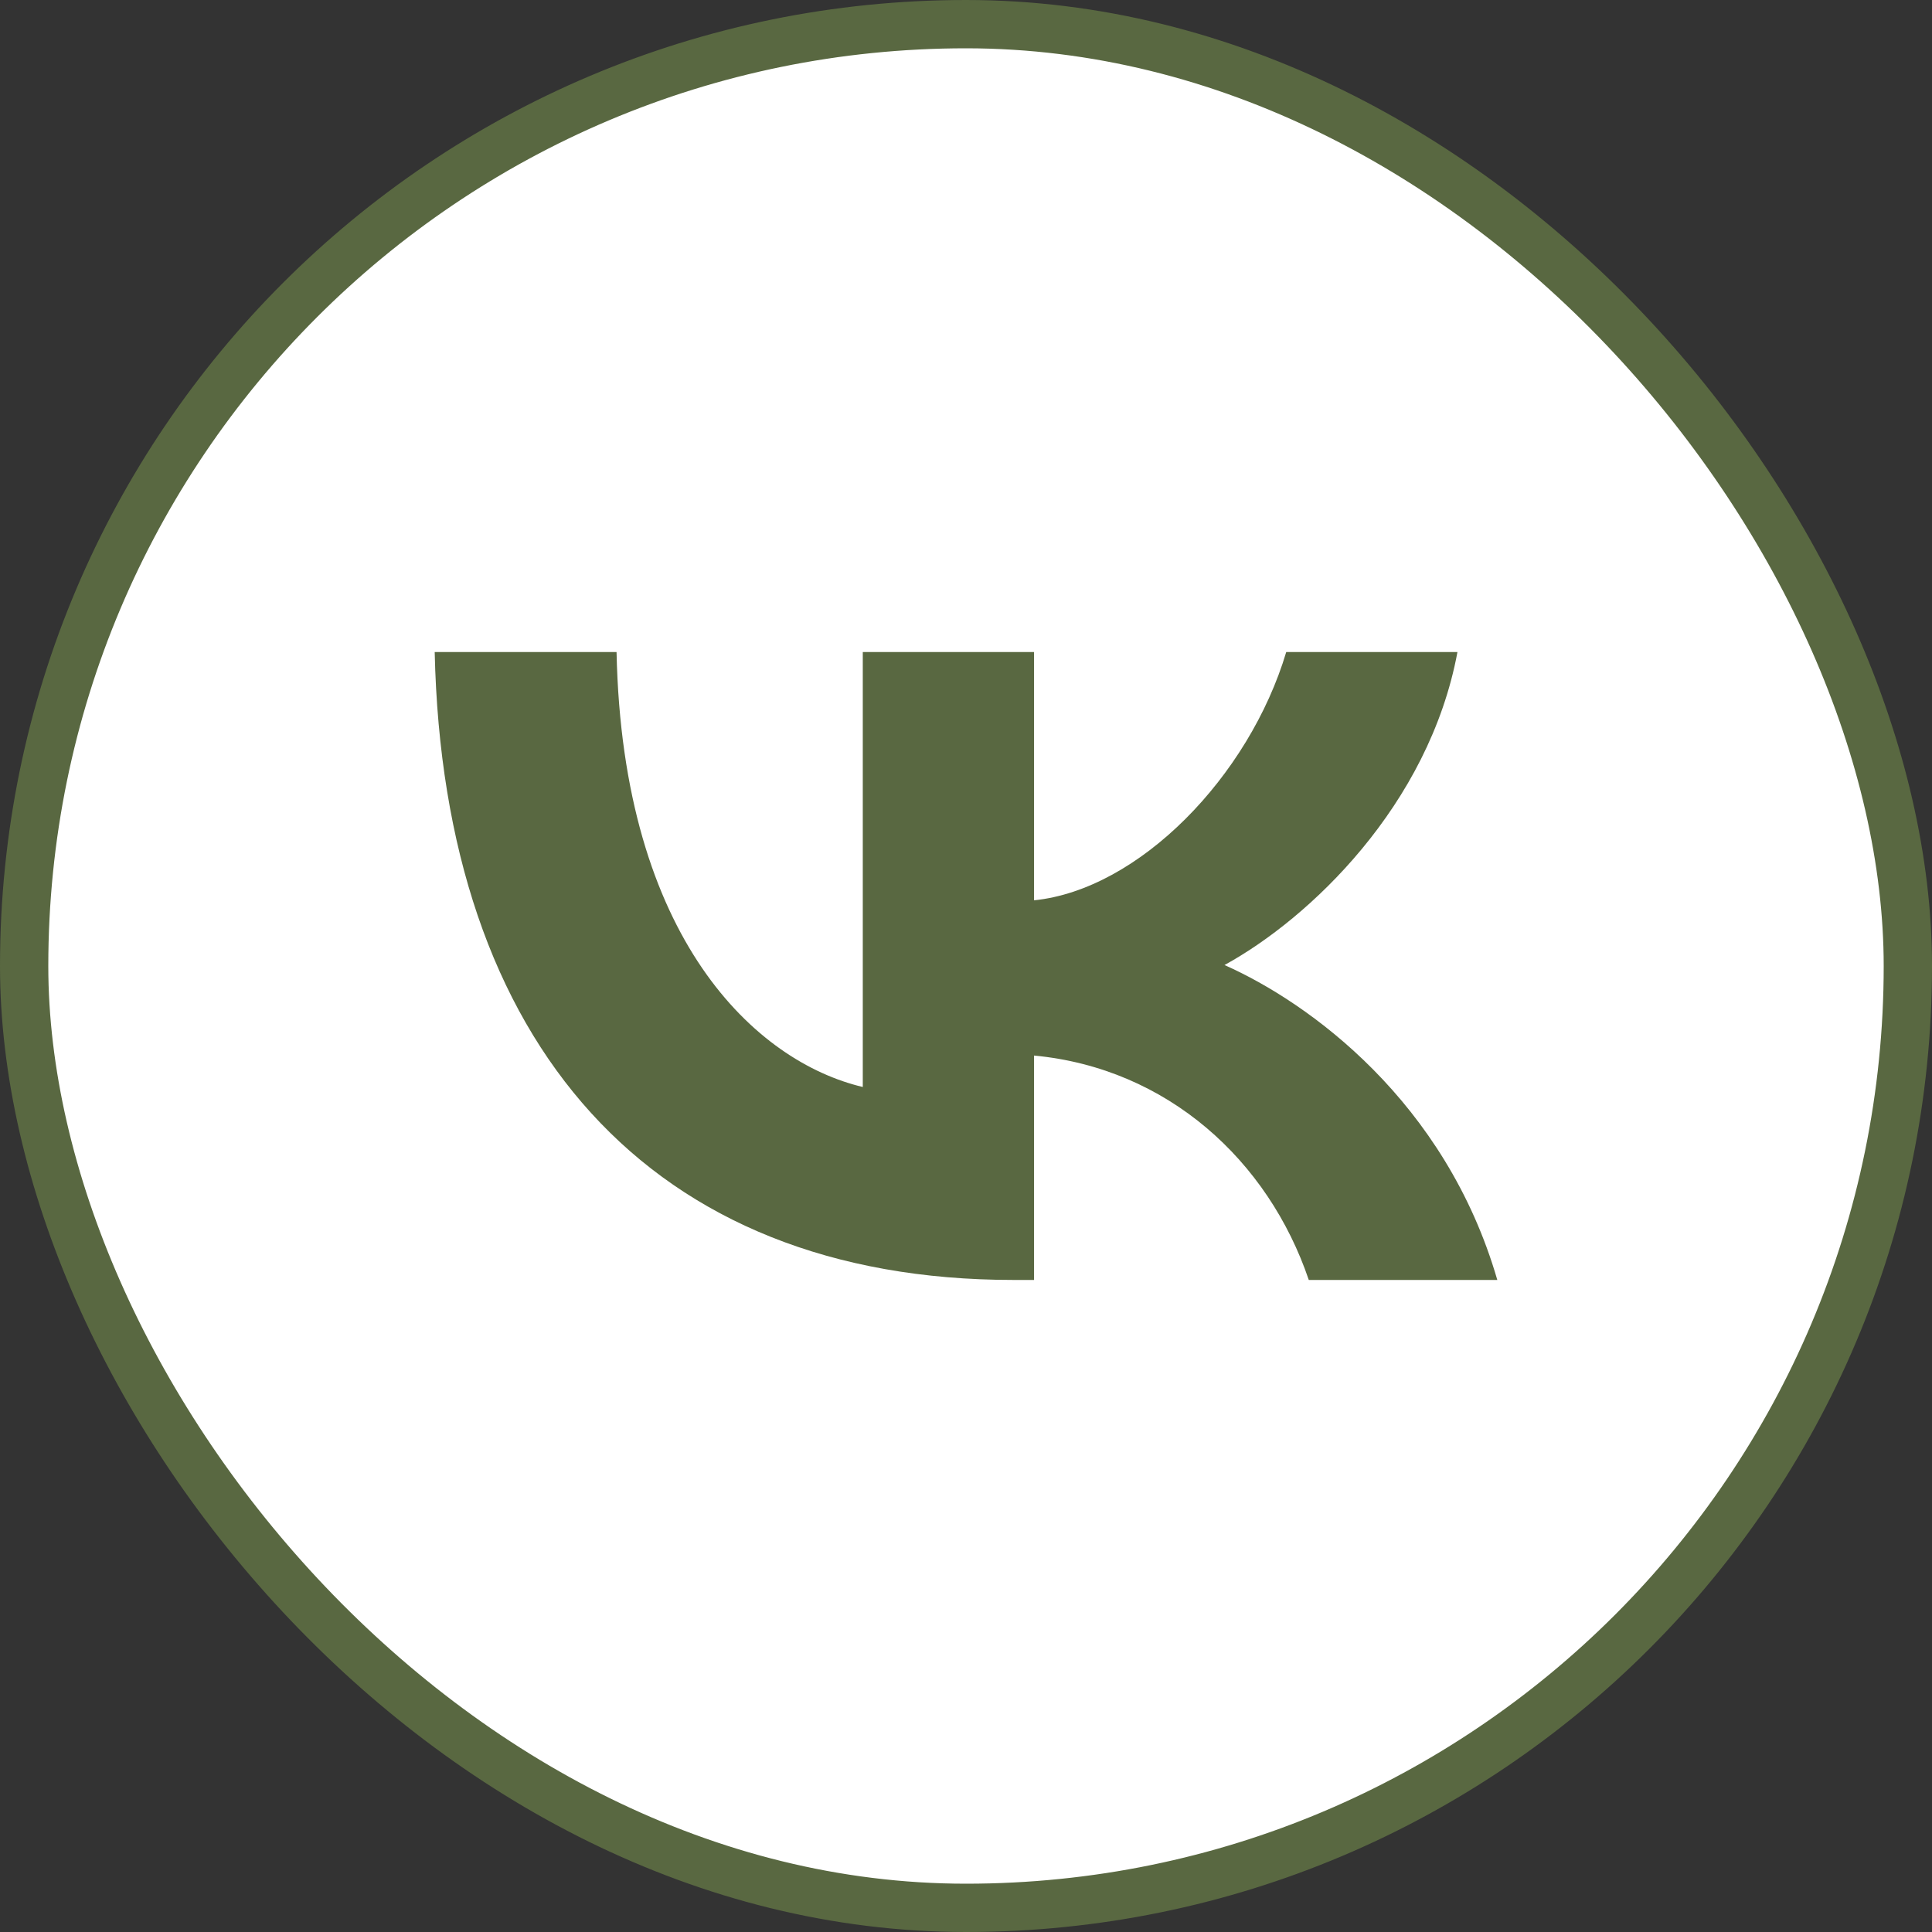
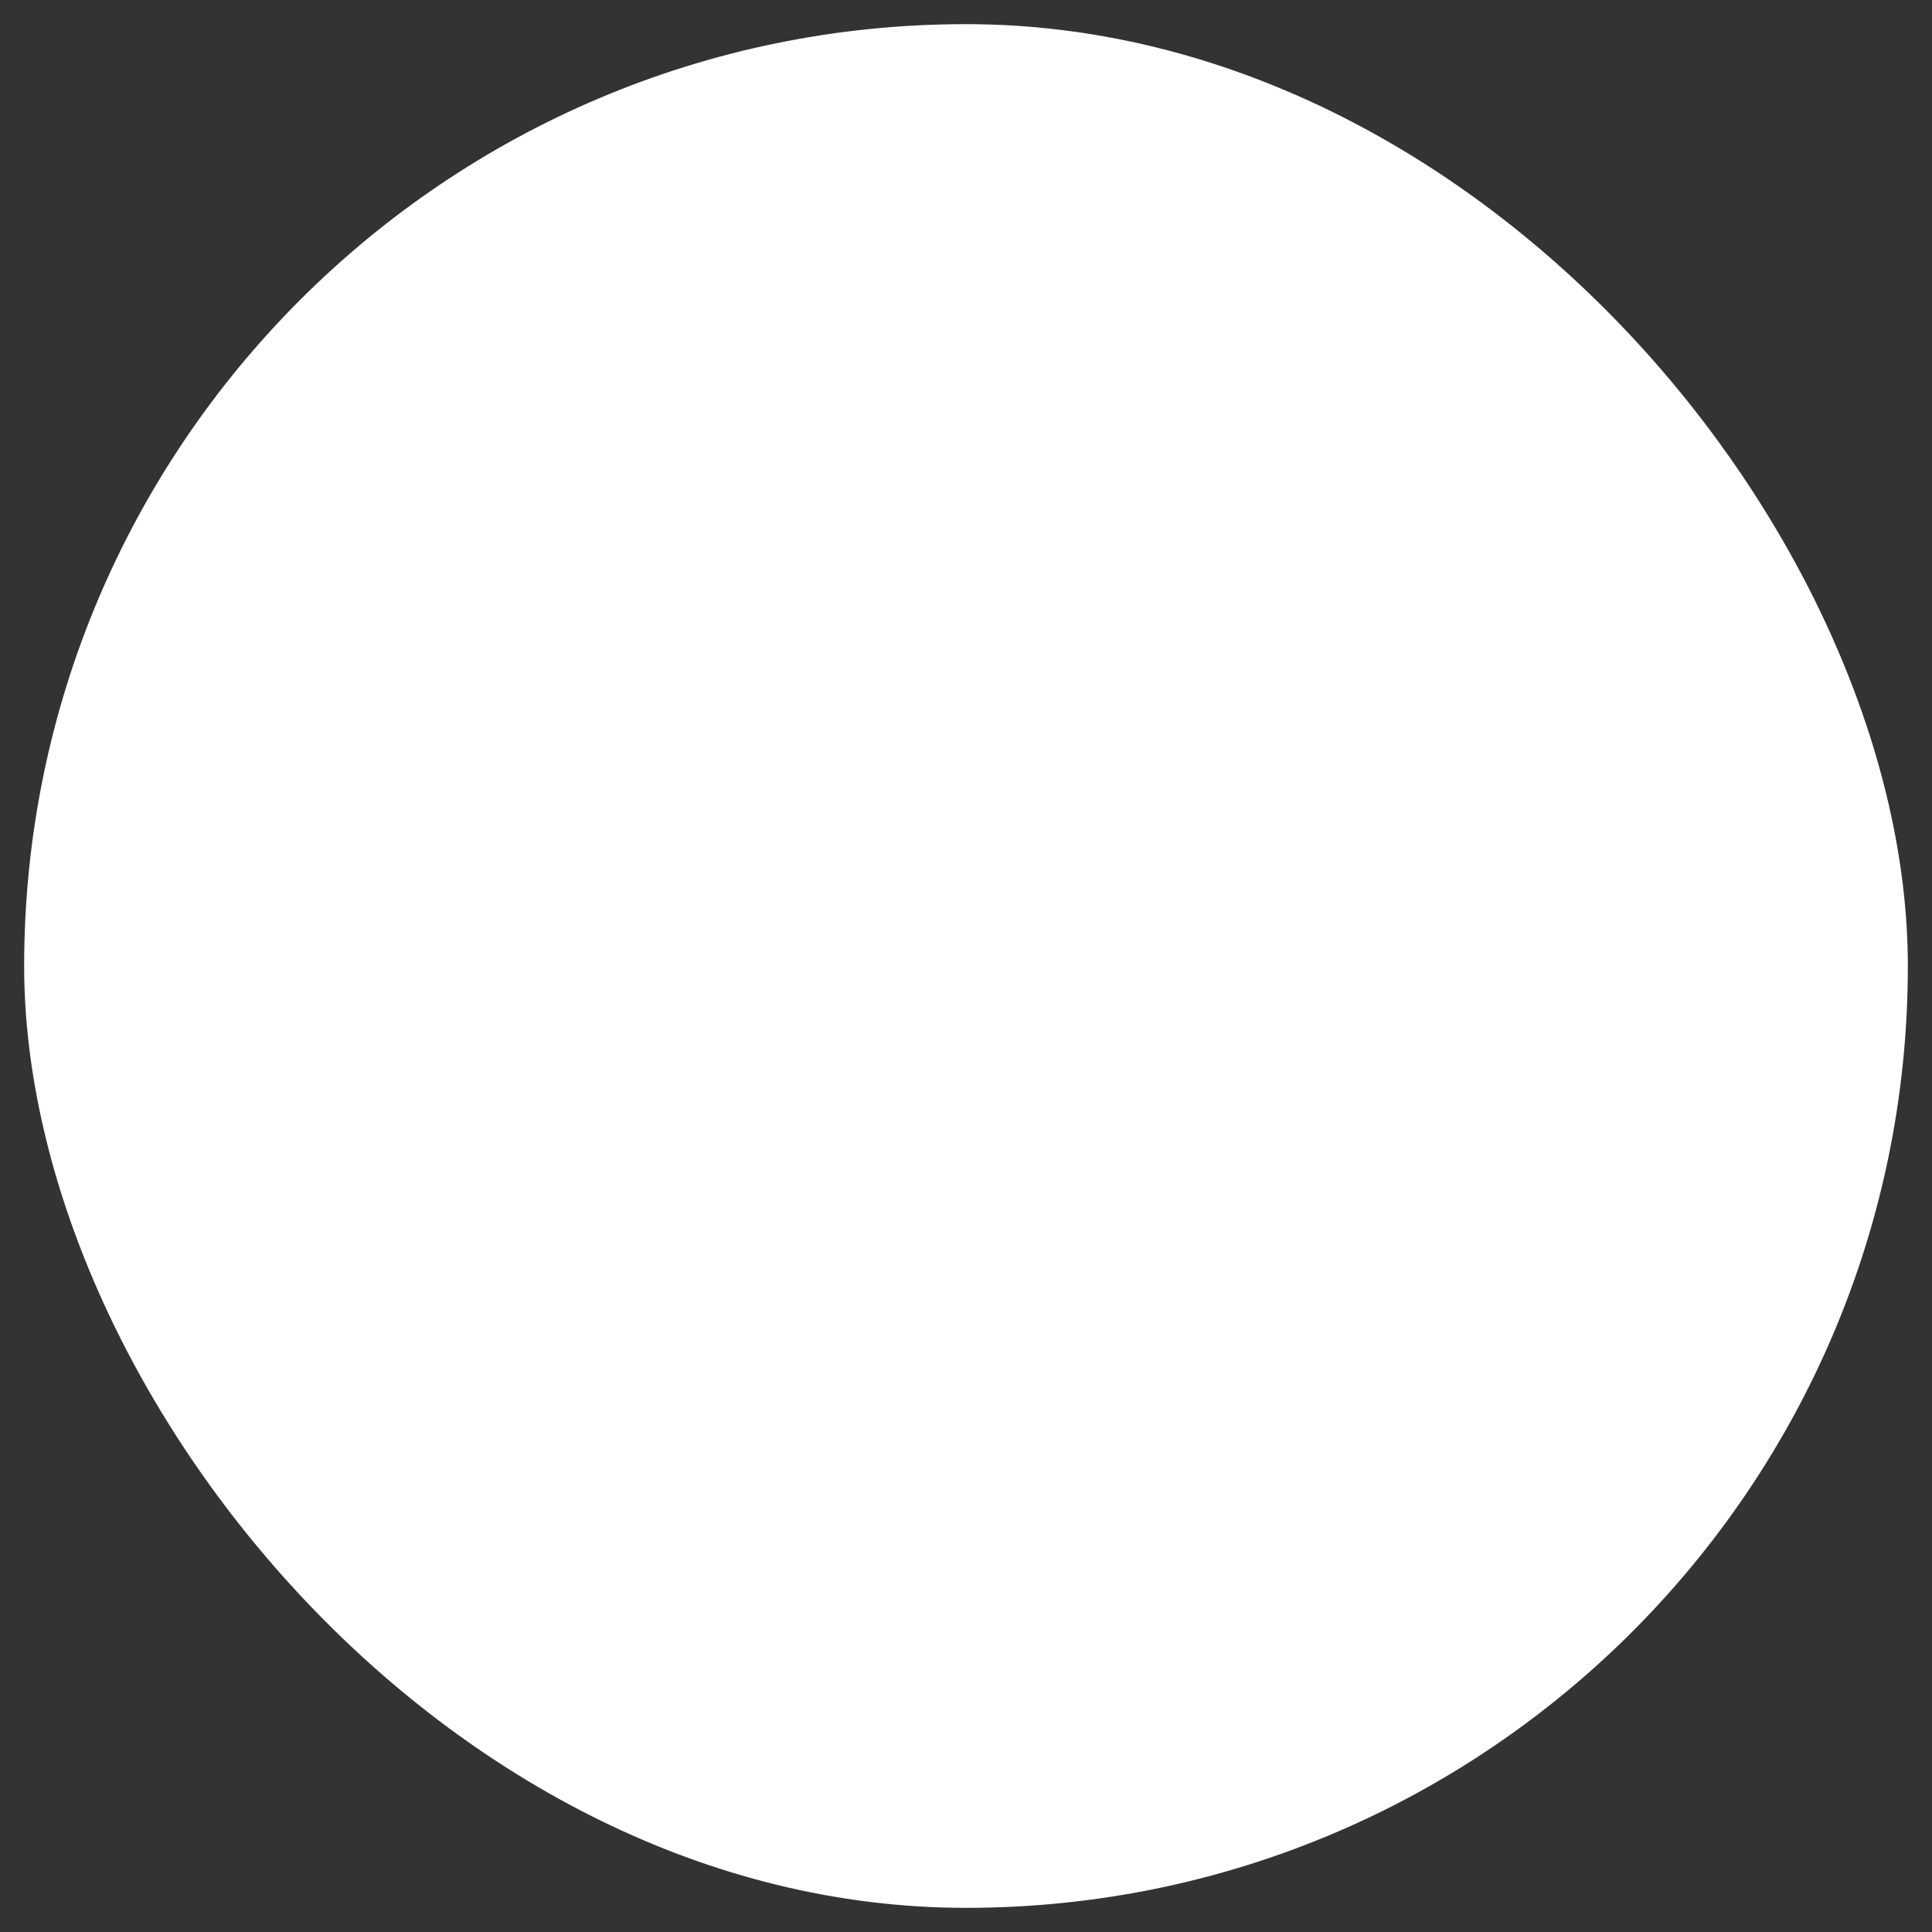
<svg xmlns="http://www.w3.org/2000/svg" width="40" height="40" viewBox="0 0 40 40" fill="none">
  <rect x="0" y="0" width="40" height="40" fill="#333333" stroke="none" />
  <rect x="0.5" y="0.5" width="39" height="39" rx="19.5" fill="white" />
-   <rect x="0.5" y="0.5" width="39" height="39" rx="19.5" stroke="#596841" />
-   <path d="M20.983 26.5C13.466 26.5 9.179 21.62 9 13.5H12.765C12.889 19.46 15.665 21.985 17.863 22.505V13.5H21.409V18.64C23.58 18.419 25.86 16.077 26.63 13.5H30.175C29.584 16.675 27.111 19.017 25.352 19.98C27.111 20.761 29.928 22.804 31 26.5H27.097C26.259 24.027 24.171 22.115 21.409 21.854V26.5H20.983Z" fill="#596841" />
</svg>